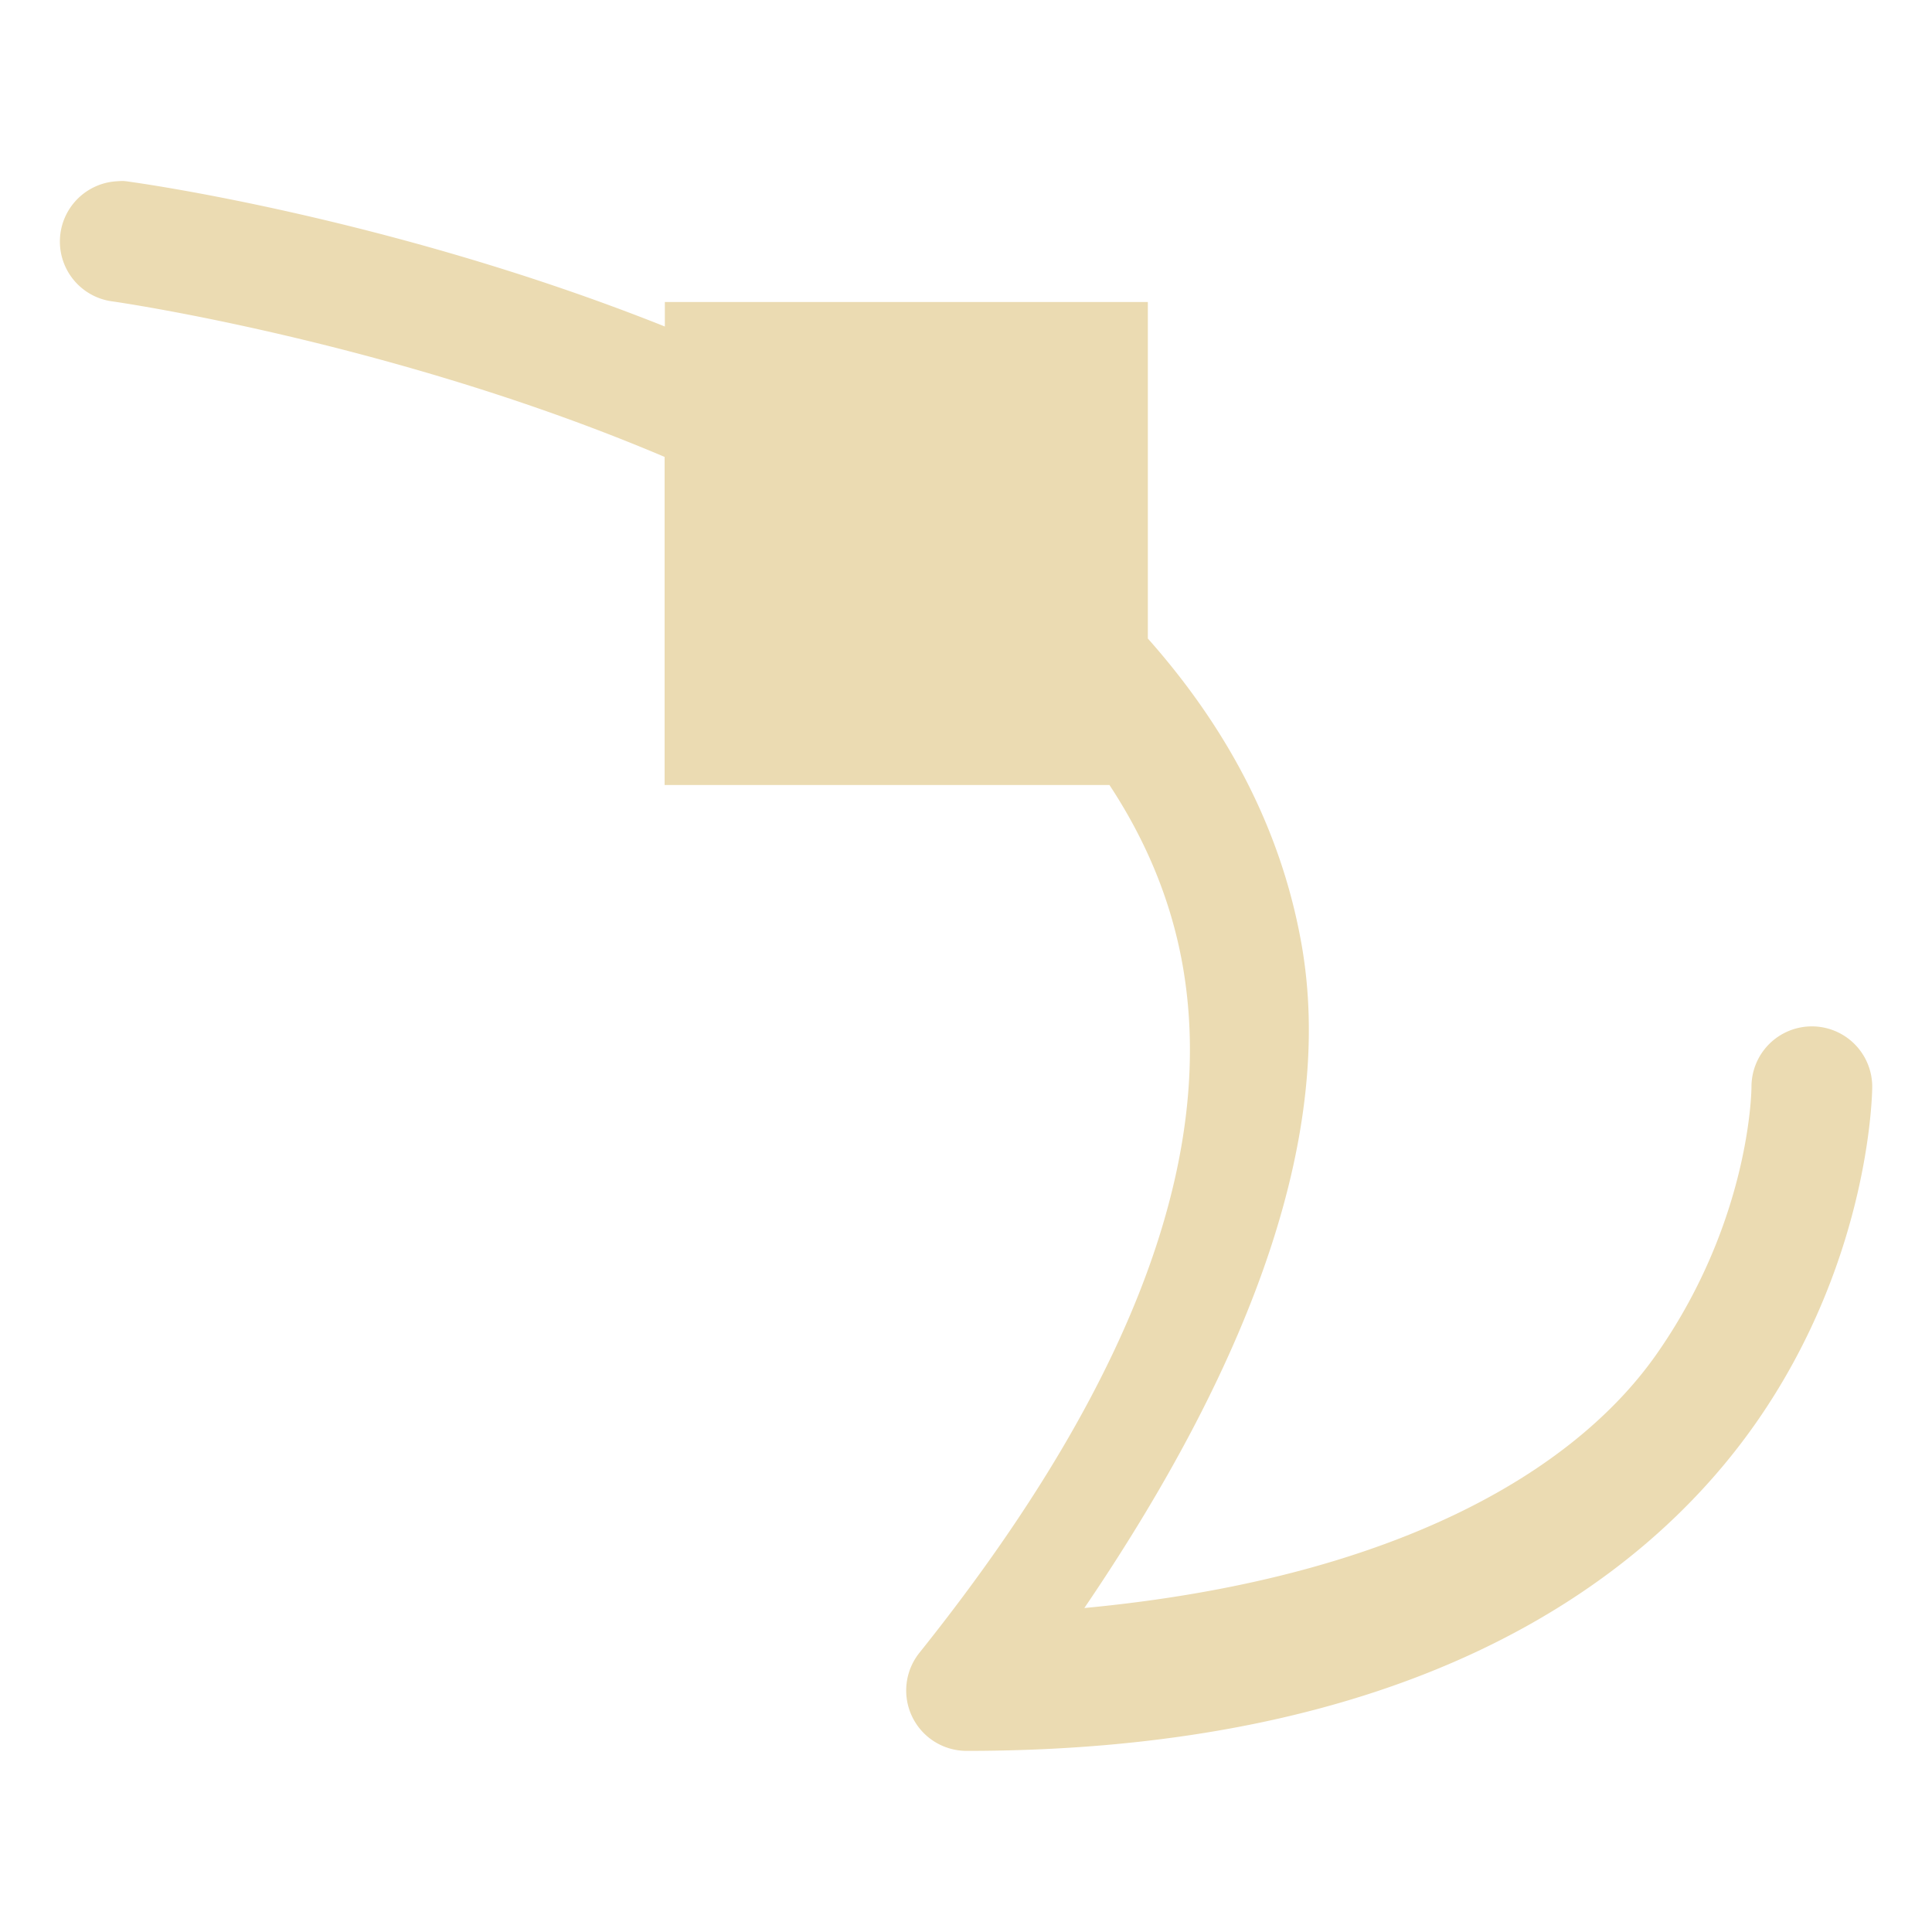
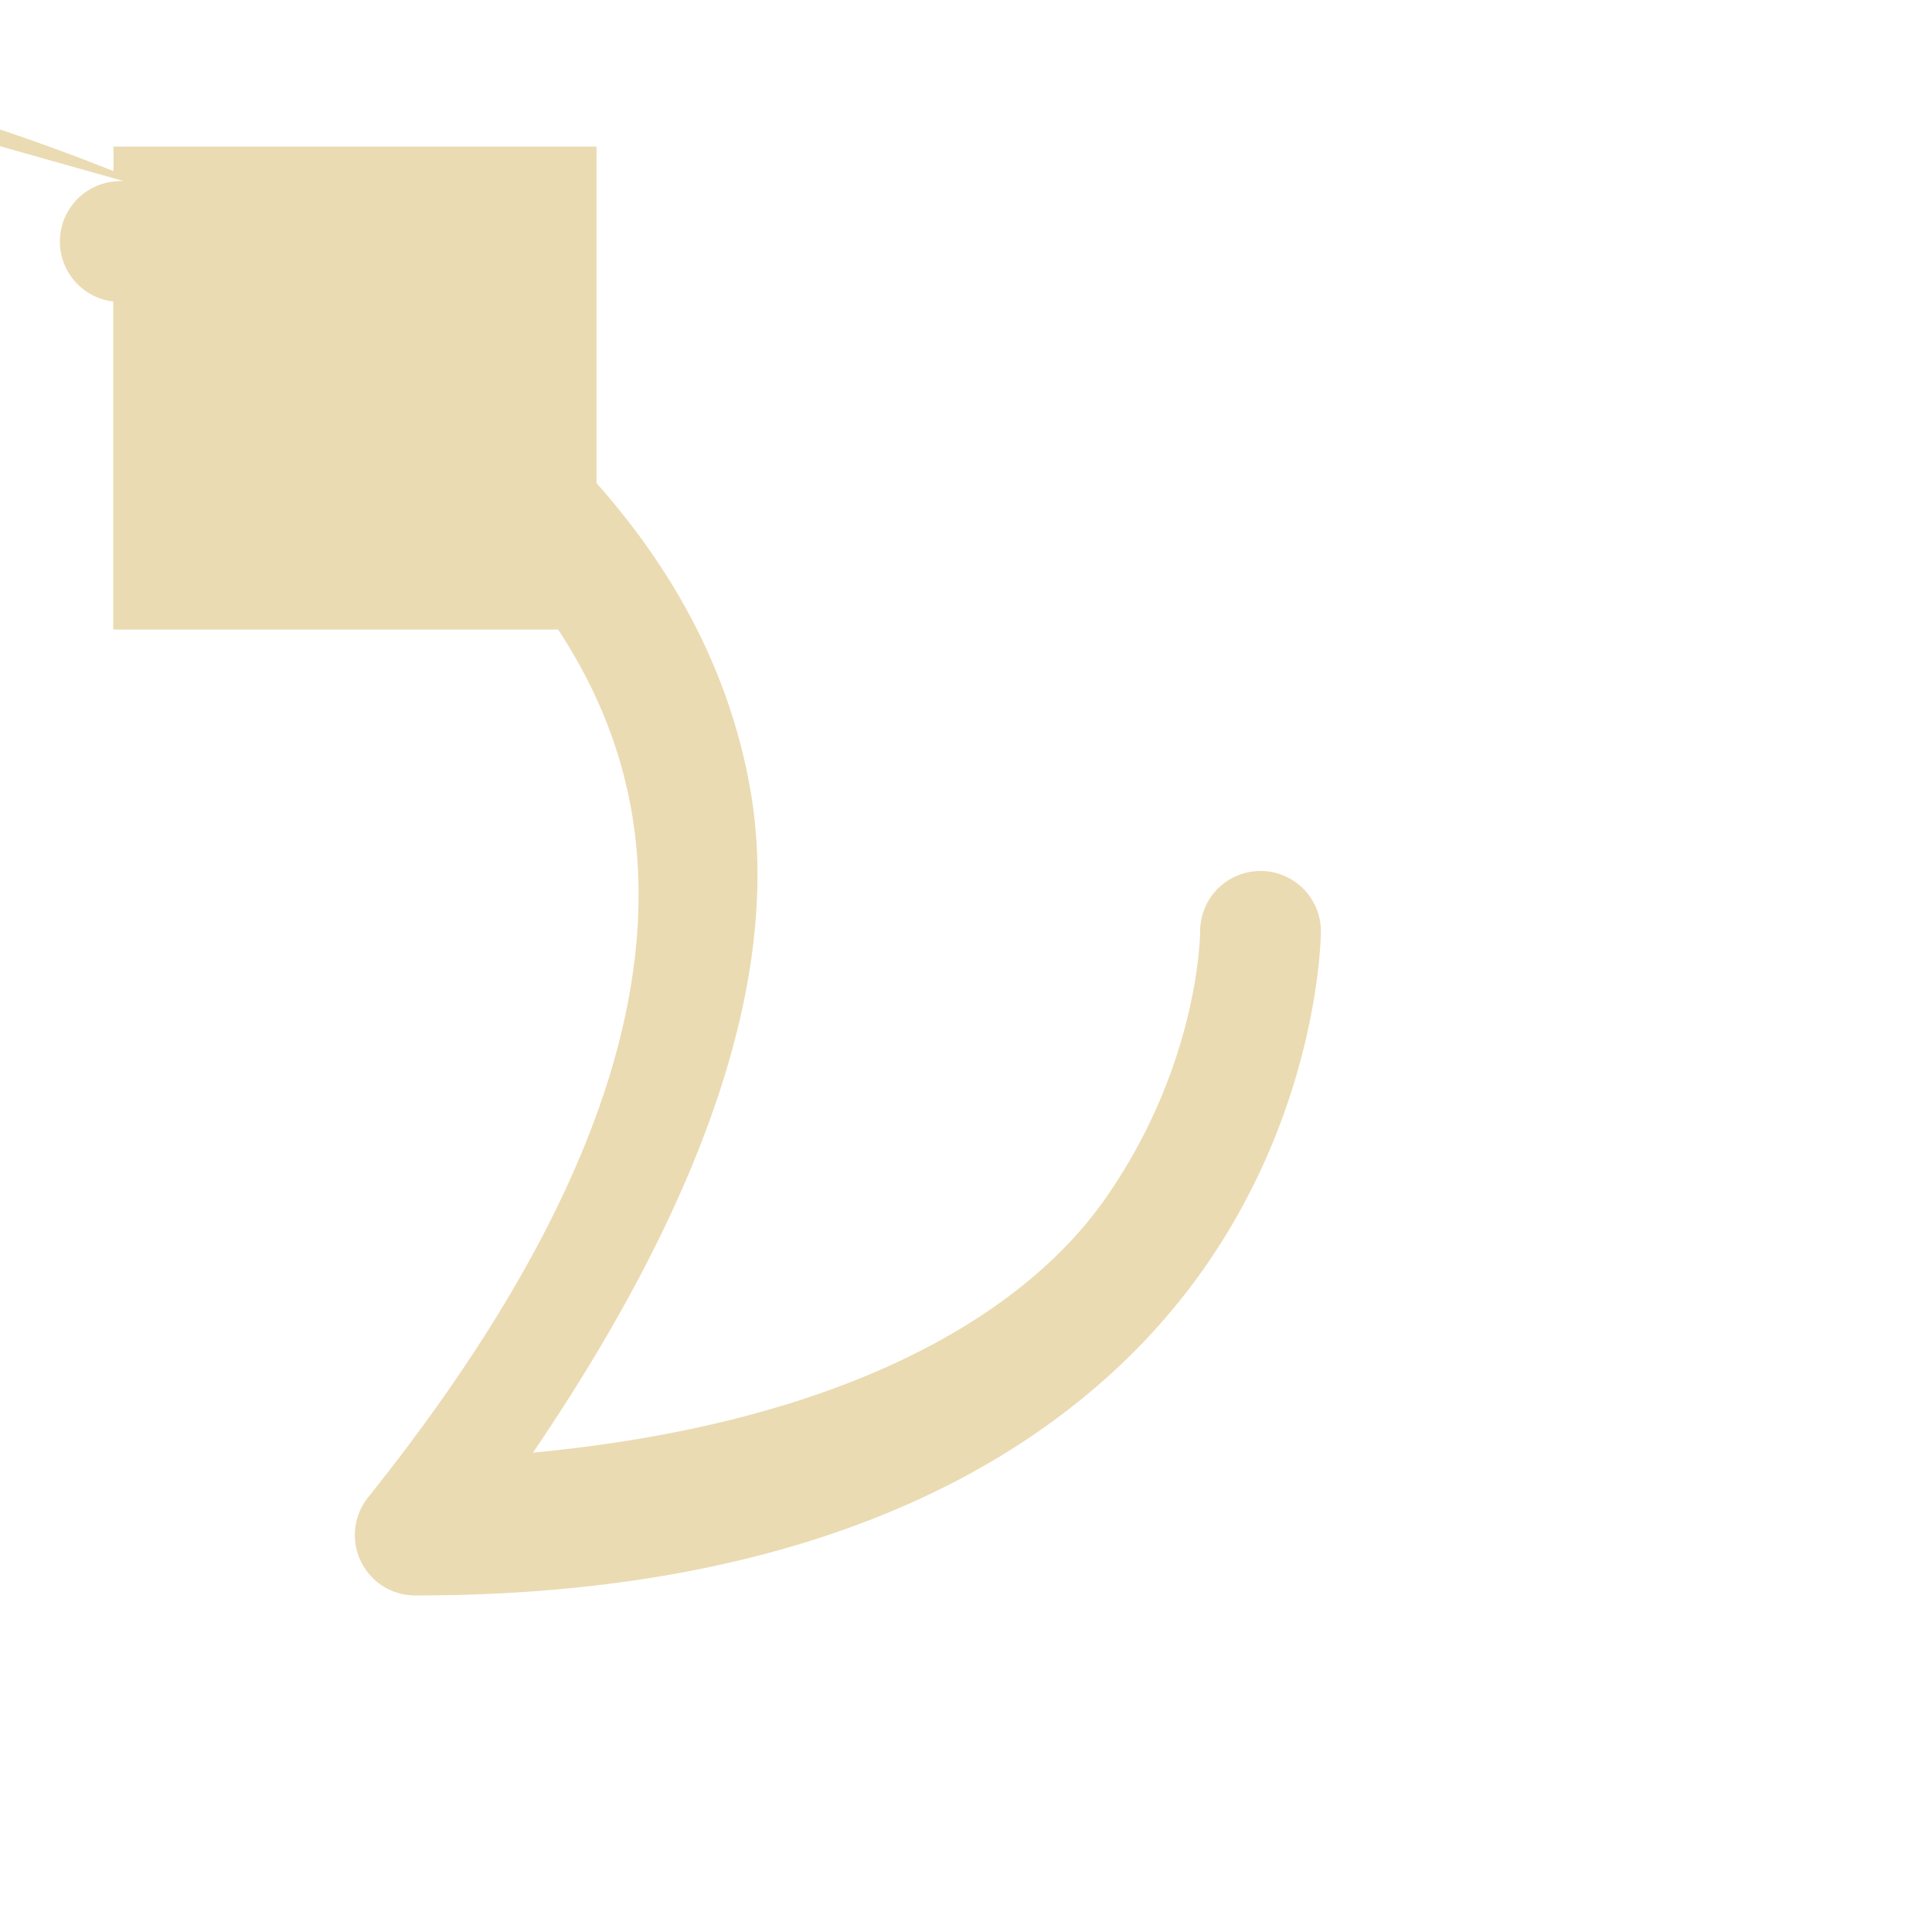
<svg xmlns="http://www.w3.org/2000/svg" width="16" height="16" version="1.1" viewBox="0 0 16 16">
  <defs>
    <style id="current-color-scheme" type="text/css">.ColorScheme-Text { color:#ebdbb2; } .ColorScheme-Highlight { color:#458588; }</style>
  </defs>
-   <path class="ColorScheme-Text" d="m1.022 1.499a0.5 0.5 0 0 0-0.051 0.002 0.5 0.5 0 0 0-0.033 0.996s2.308 0.328 4.566 1.287v2.717h3.684c0.297 0.451 0.509 0.946 0.606 1.492 0.249 1.411-0.232 3.261-2.18 5.695a0.5 0.5 0 0 0 0.391 0.812c3.619 0 5.57-1.335 6.535-2.713 0.965-1.378 0.965-2.787 0.965-2.787a0.5 0.5 0 1 0-1 0s4.3e-5 1.091-0.785 2.213c-0.685 0.979-2.181 1.862-4.74 2.104 1.431-2.106 2.068-3.969 1.799-5.496-0.175-0.99-0.645-1.825-1.273-2.533v-2.787h-4v0.203c-2.29-0.913-4.434-1.199-4.434-1.199a0.5 0.5 0 0 0-0.049-0.006z" fill="currentColor" />
+   <path class="ColorScheme-Text" d="m1.022 1.499a0.5 0.5 0 0 0-0.051 0.002 0.5 0.5 0 0 0-0.033 0.996v2.717h3.684c0.297 0.451 0.509 0.946 0.606 1.492 0.249 1.411-0.232 3.261-2.18 5.695a0.5 0.5 0 0 0 0.391 0.812c3.619 0 5.57-1.335 6.535-2.713 0.965-1.378 0.965-2.787 0.965-2.787a0.5 0.5 0 1 0-1 0s4.3e-5 1.091-0.785 2.213c-0.685 0.979-2.181 1.862-4.74 2.104 1.431-2.106 2.068-3.969 1.799-5.496-0.175-0.99-0.645-1.825-1.273-2.533v-2.787h-4v0.203c-2.29-0.913-4.434-1.199-4.434-1.199a0.5 0.5 0 0 0-0.049-0.006z" fill="currentColor" />
</svg>